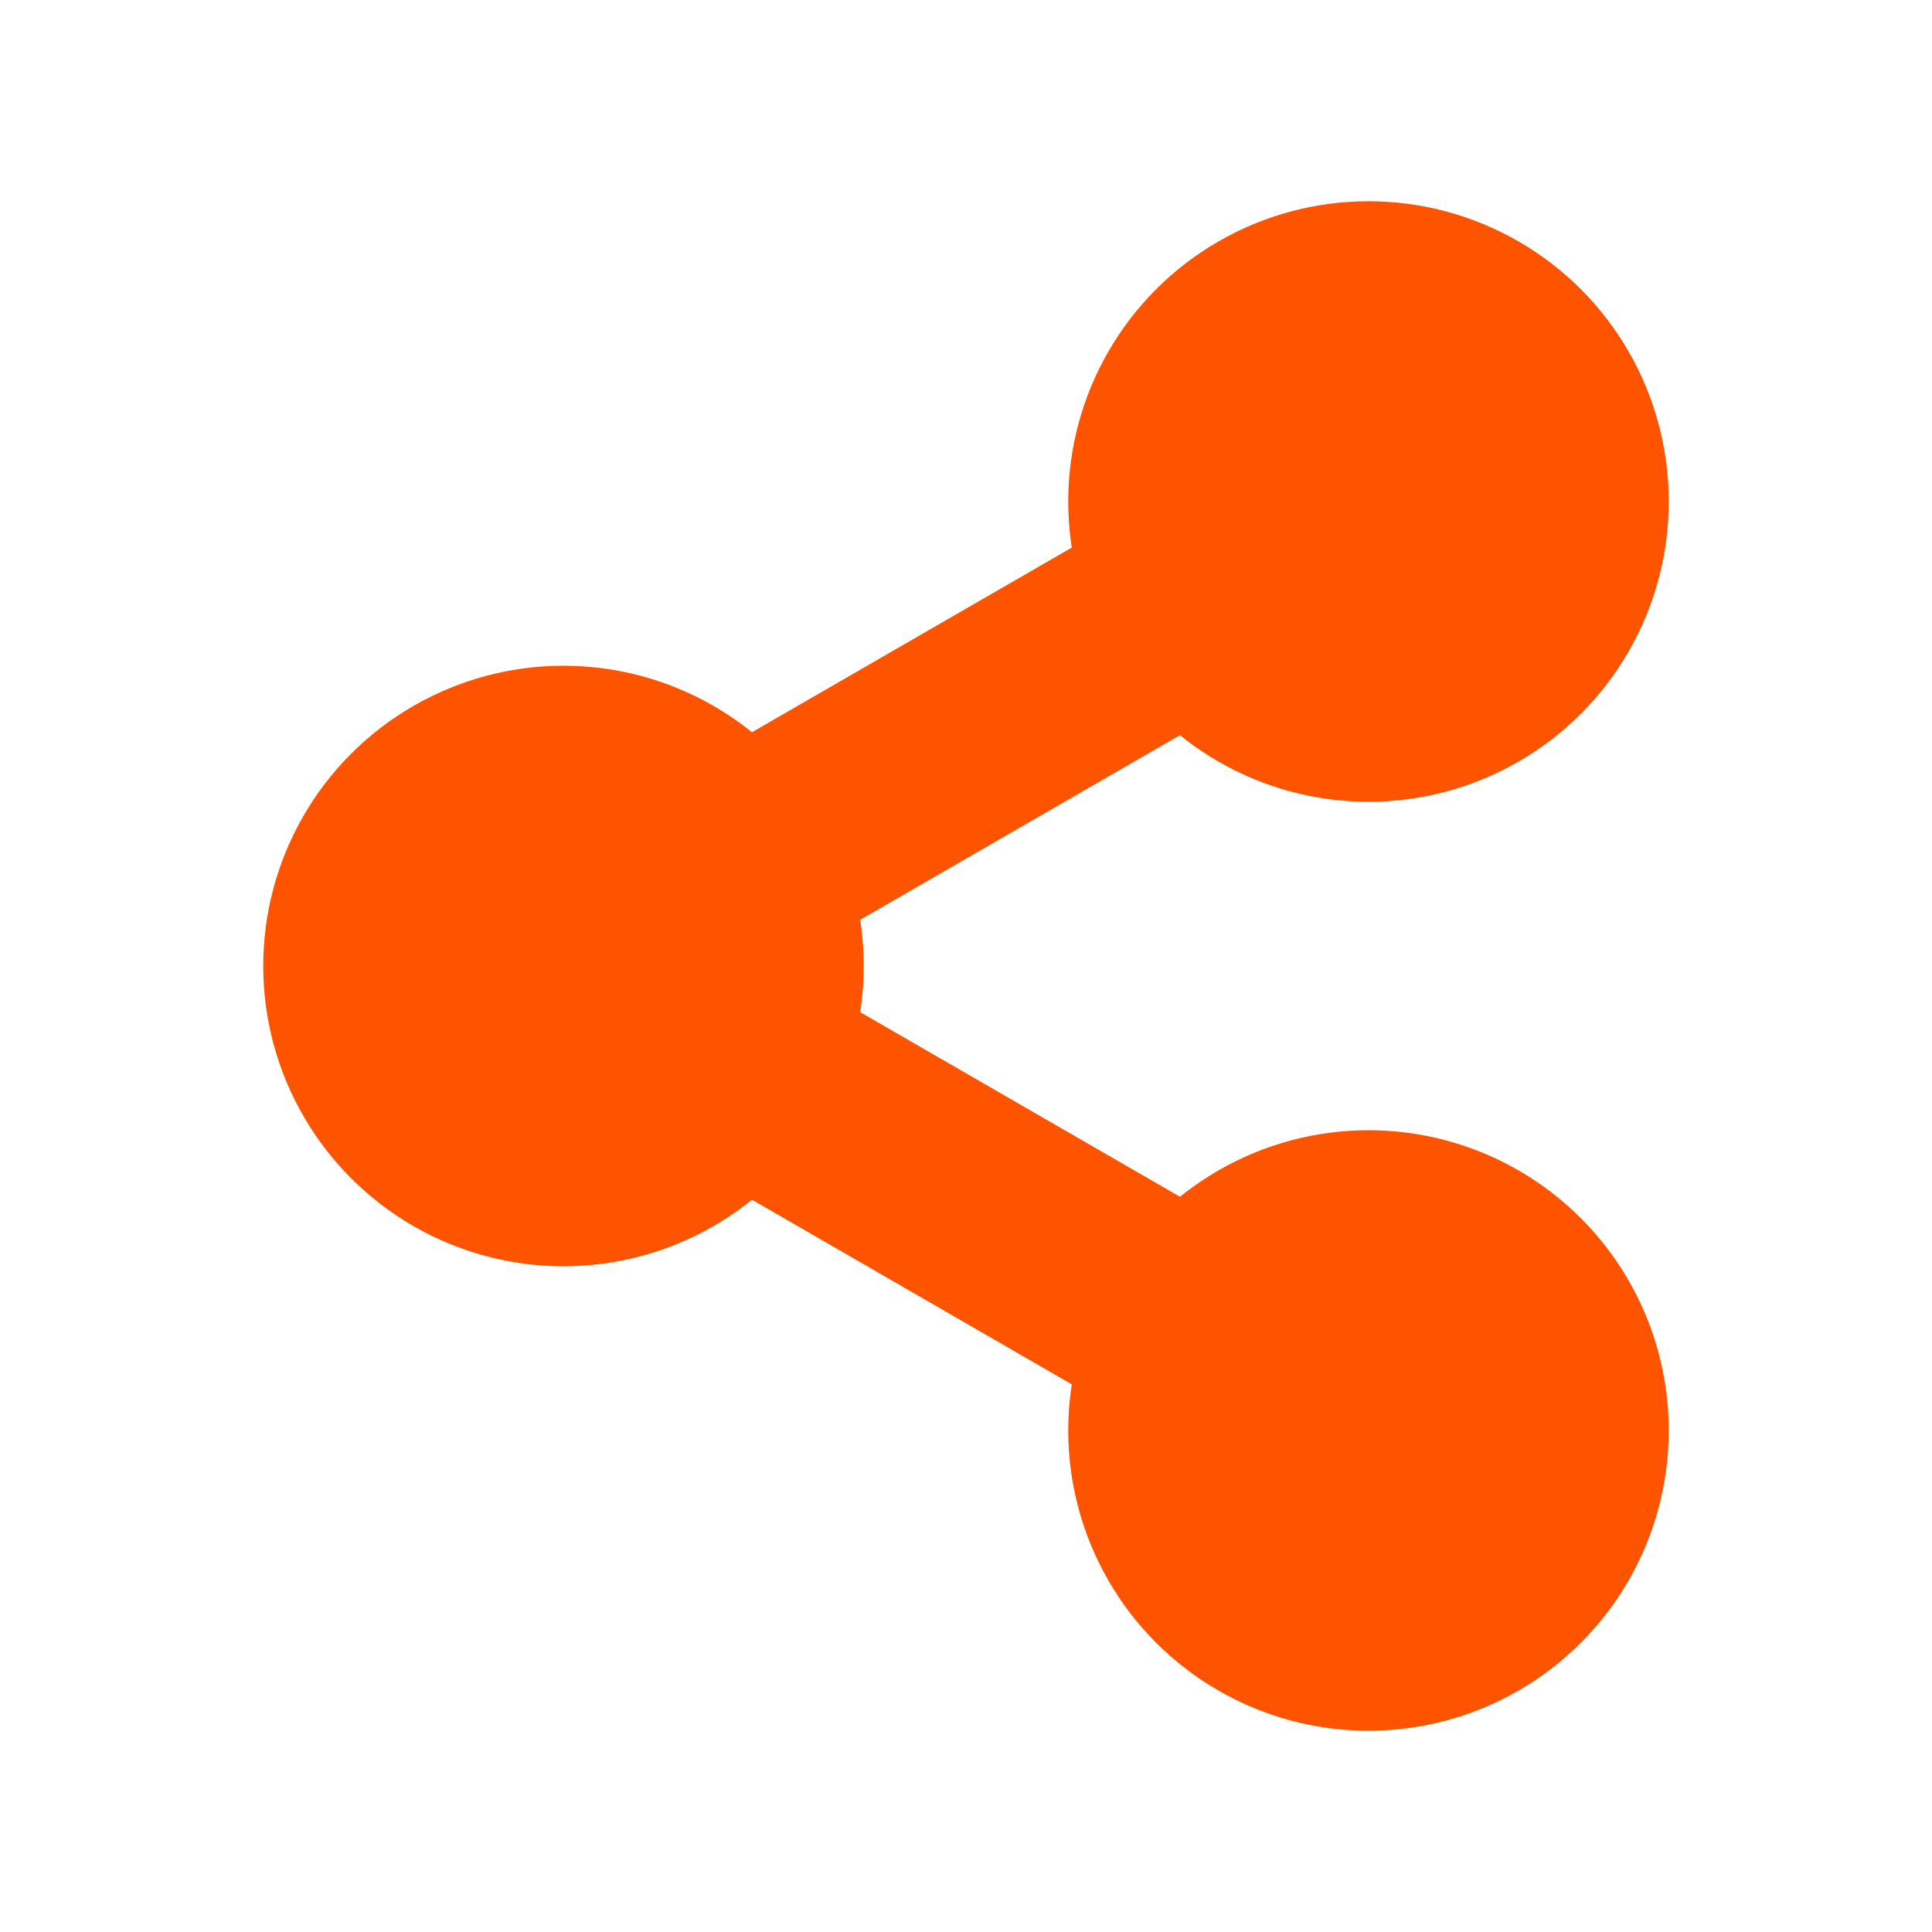
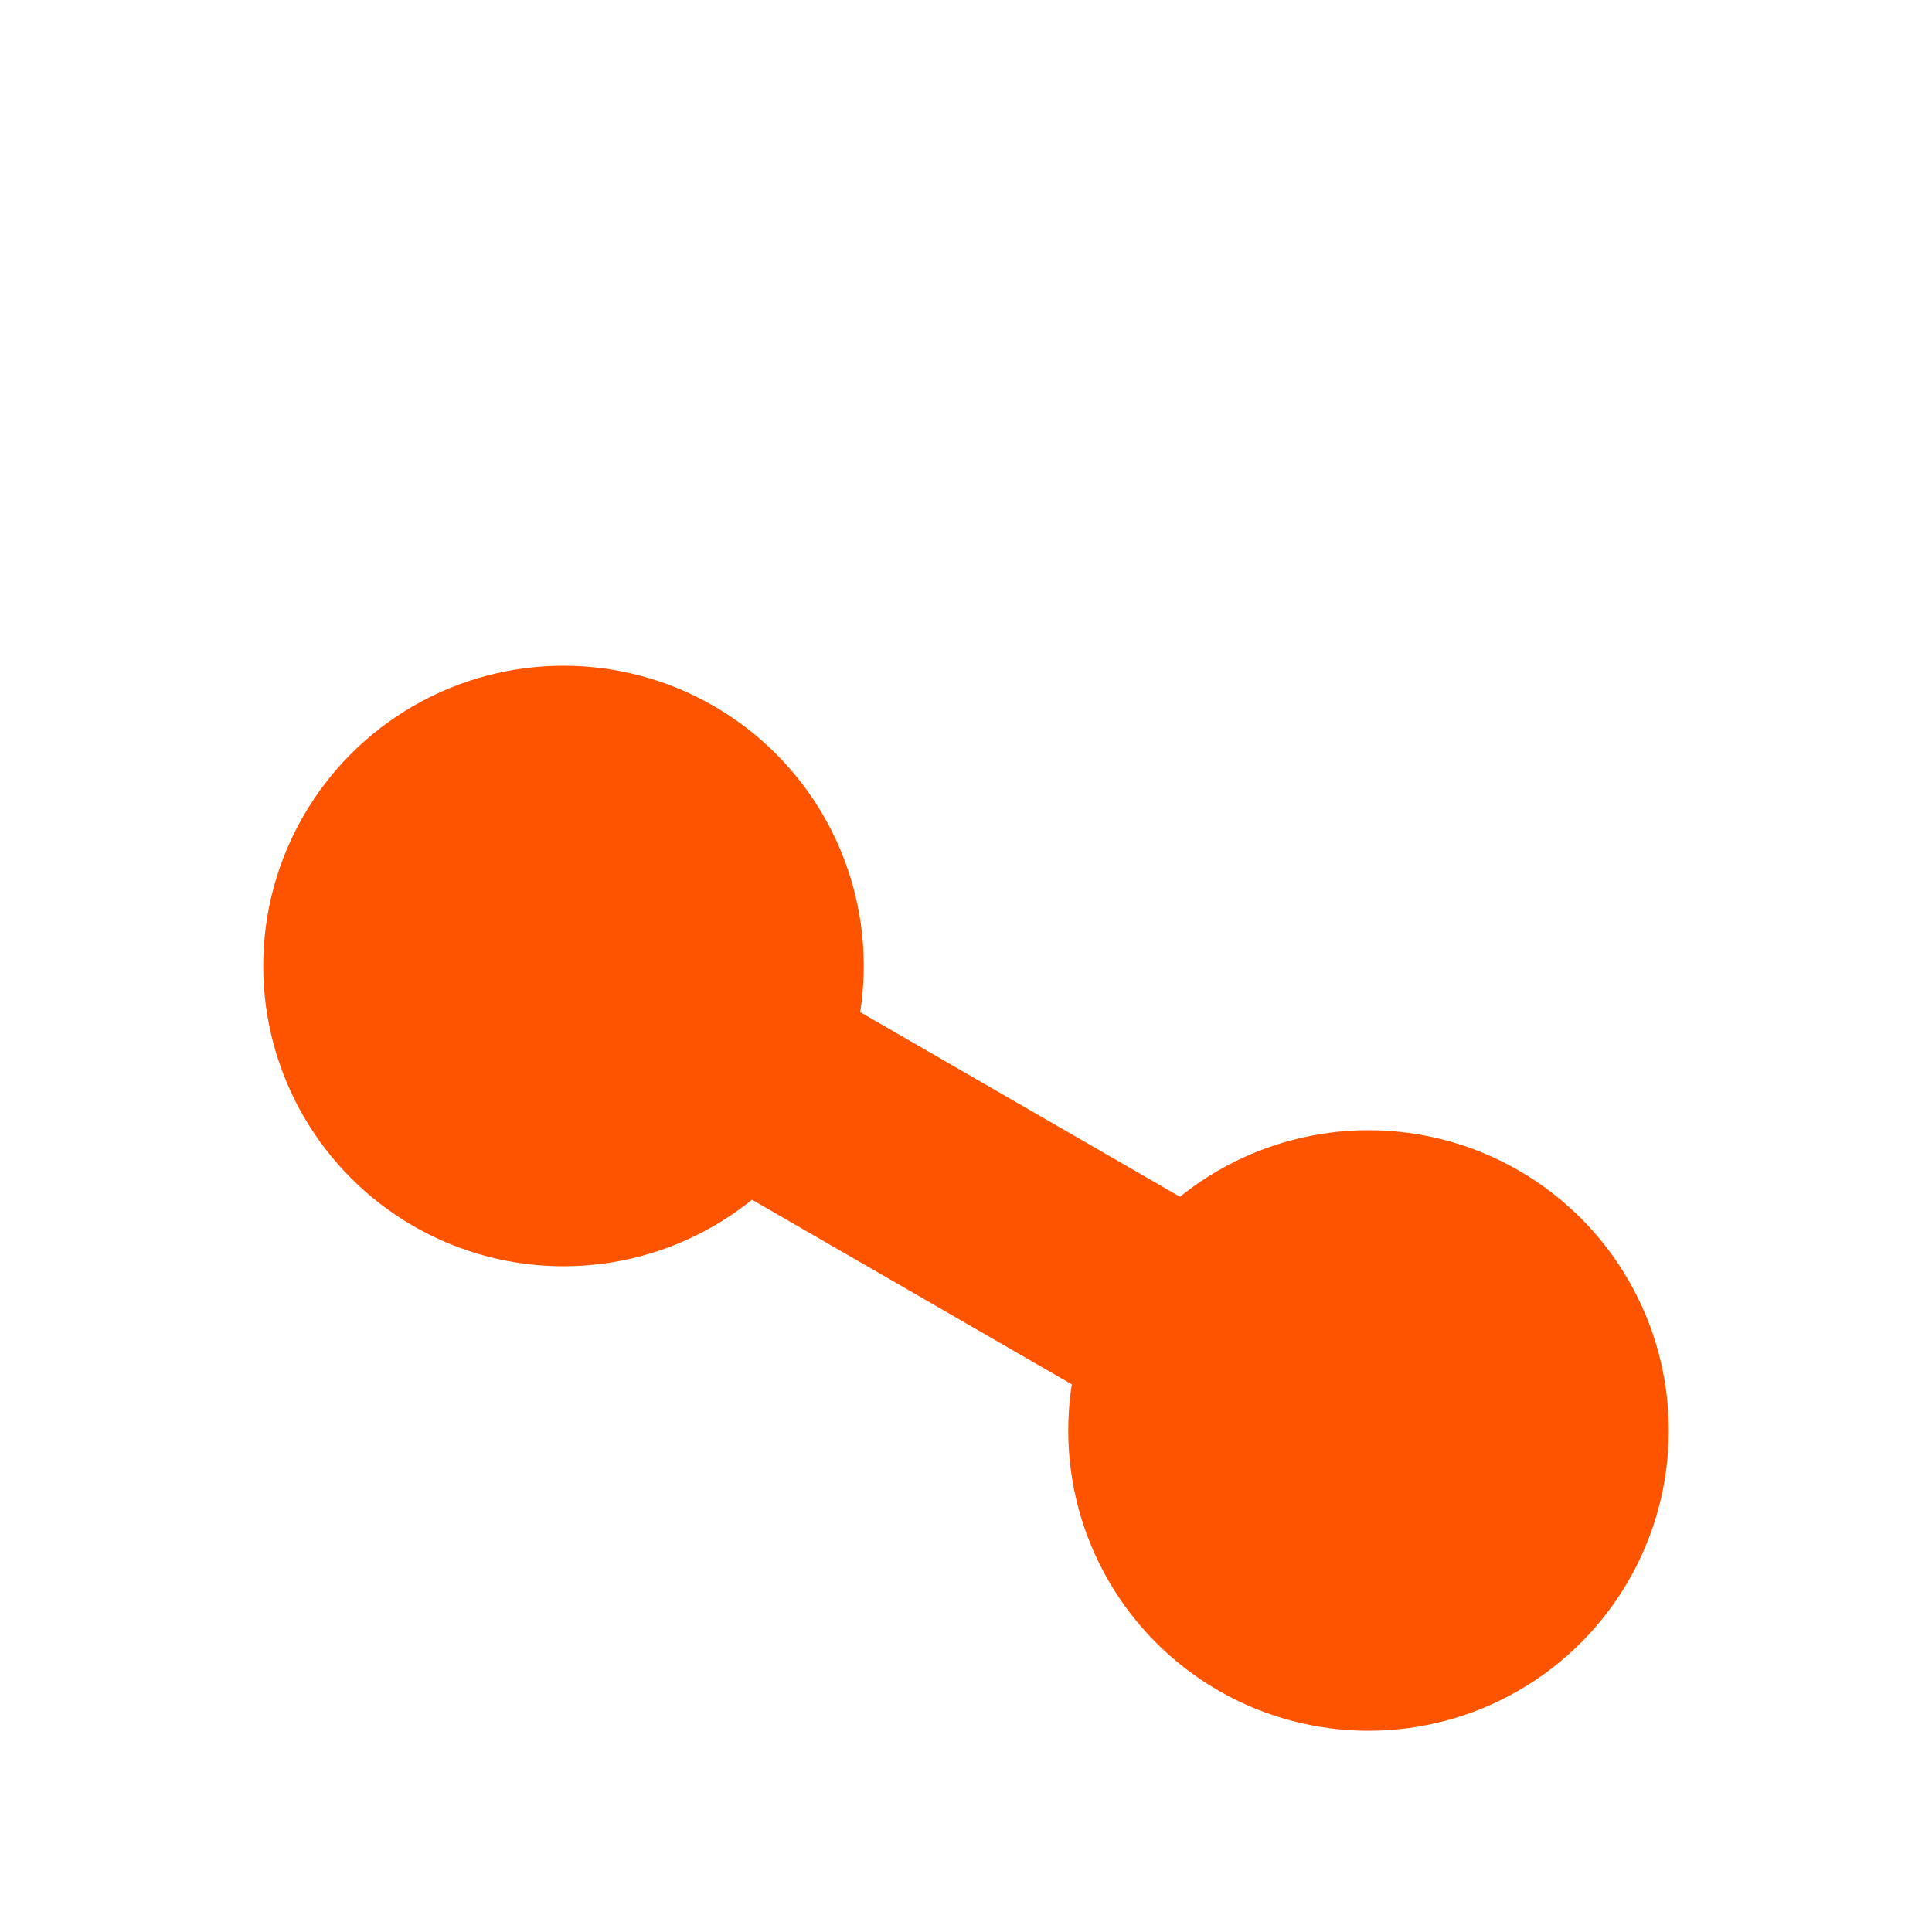
<svg xmlns="http://www.w3.org/2000/svg" viewBox="0 0 48 48">
  <defs>
    <style>.cls-1{fill:#fe5400;}</style>
  </defs>
  <g id="Lock">
    <g id="g10187">
      <g id="g10176">
        <circle id="circle10170" class="cls-1" cx="14" cy="24" r="7.46" />
        <circle id="circle10172" class="cls-1" cx="34" cy="35.54" r="7.46" />
        <rect id="rect10174" class="cls-1" x="21.82" y="19.76" width="5.38" height="20.6" transform="translate(-13.78 36.26) rotate(-60)" />
      </g>
-       <circle id="circle10164" class="cls-1" cx="34" cy="12.46" r="7.46" />
-       <rect id="rect10166" class="cls-1" x="14.2" y="15.24" width="20.6" height="5.38" transform="translate(-5.68 14.66) rotate(-30)" />
    </g>
  </g>
</svg>